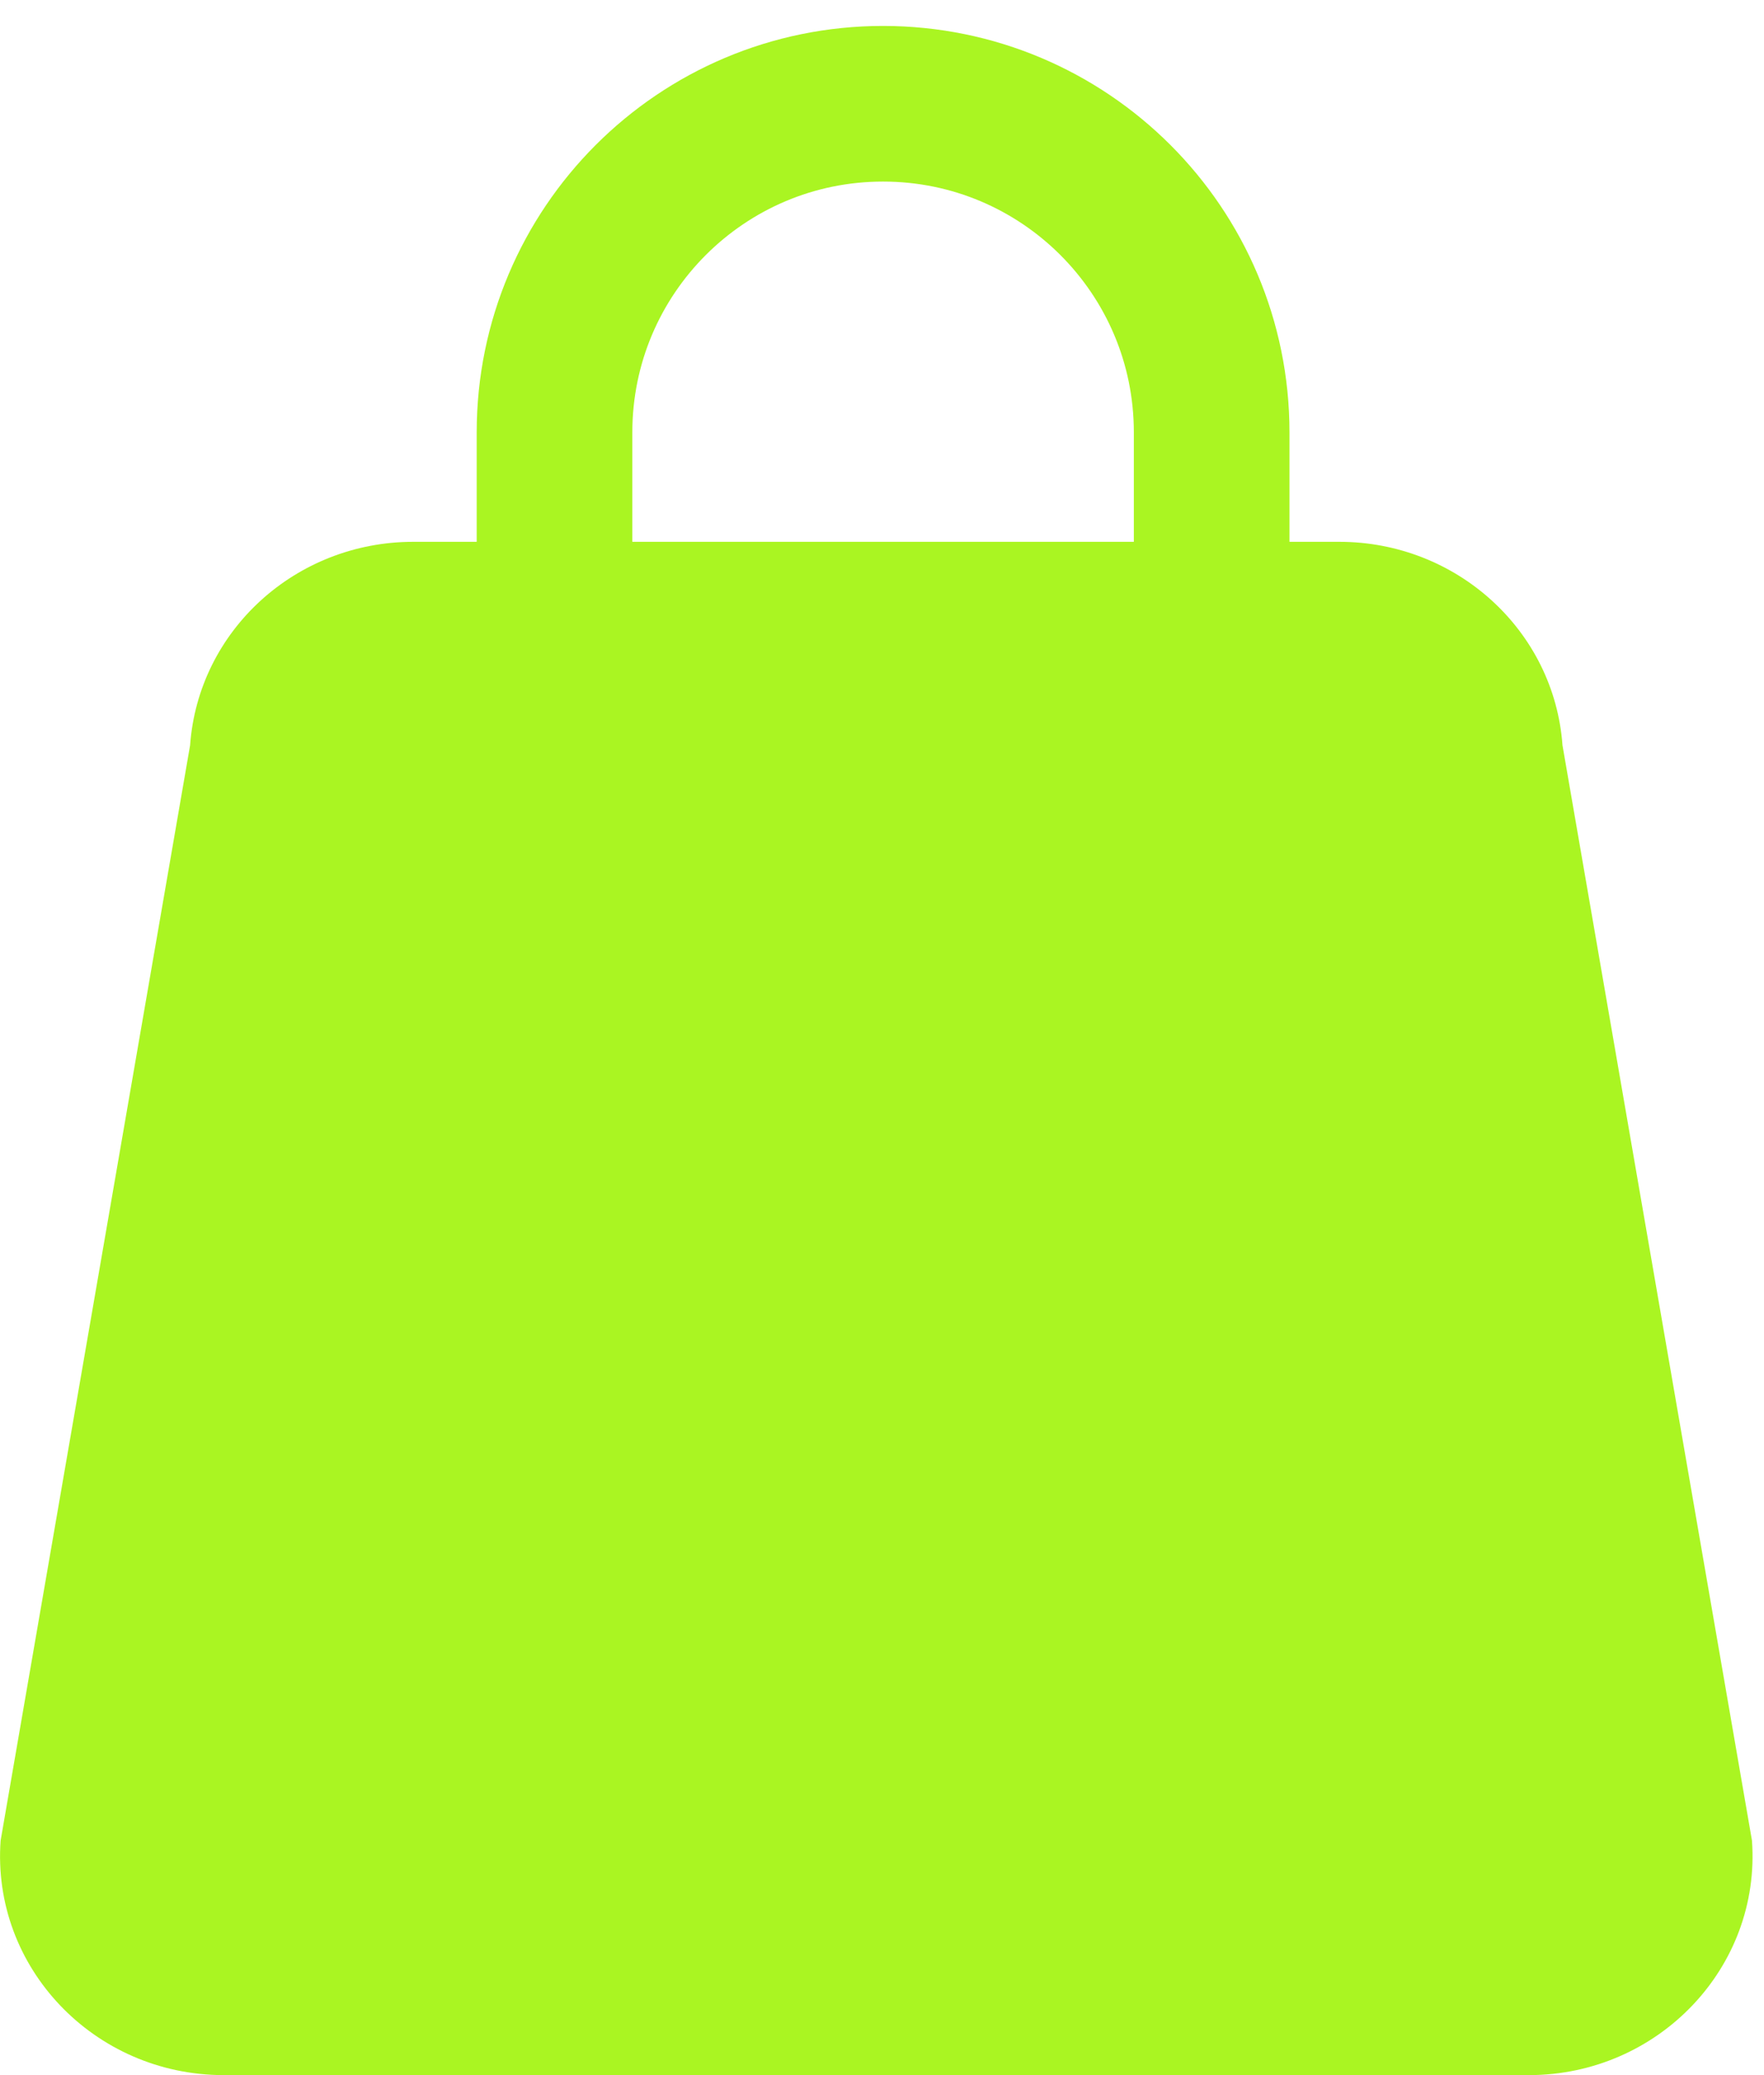
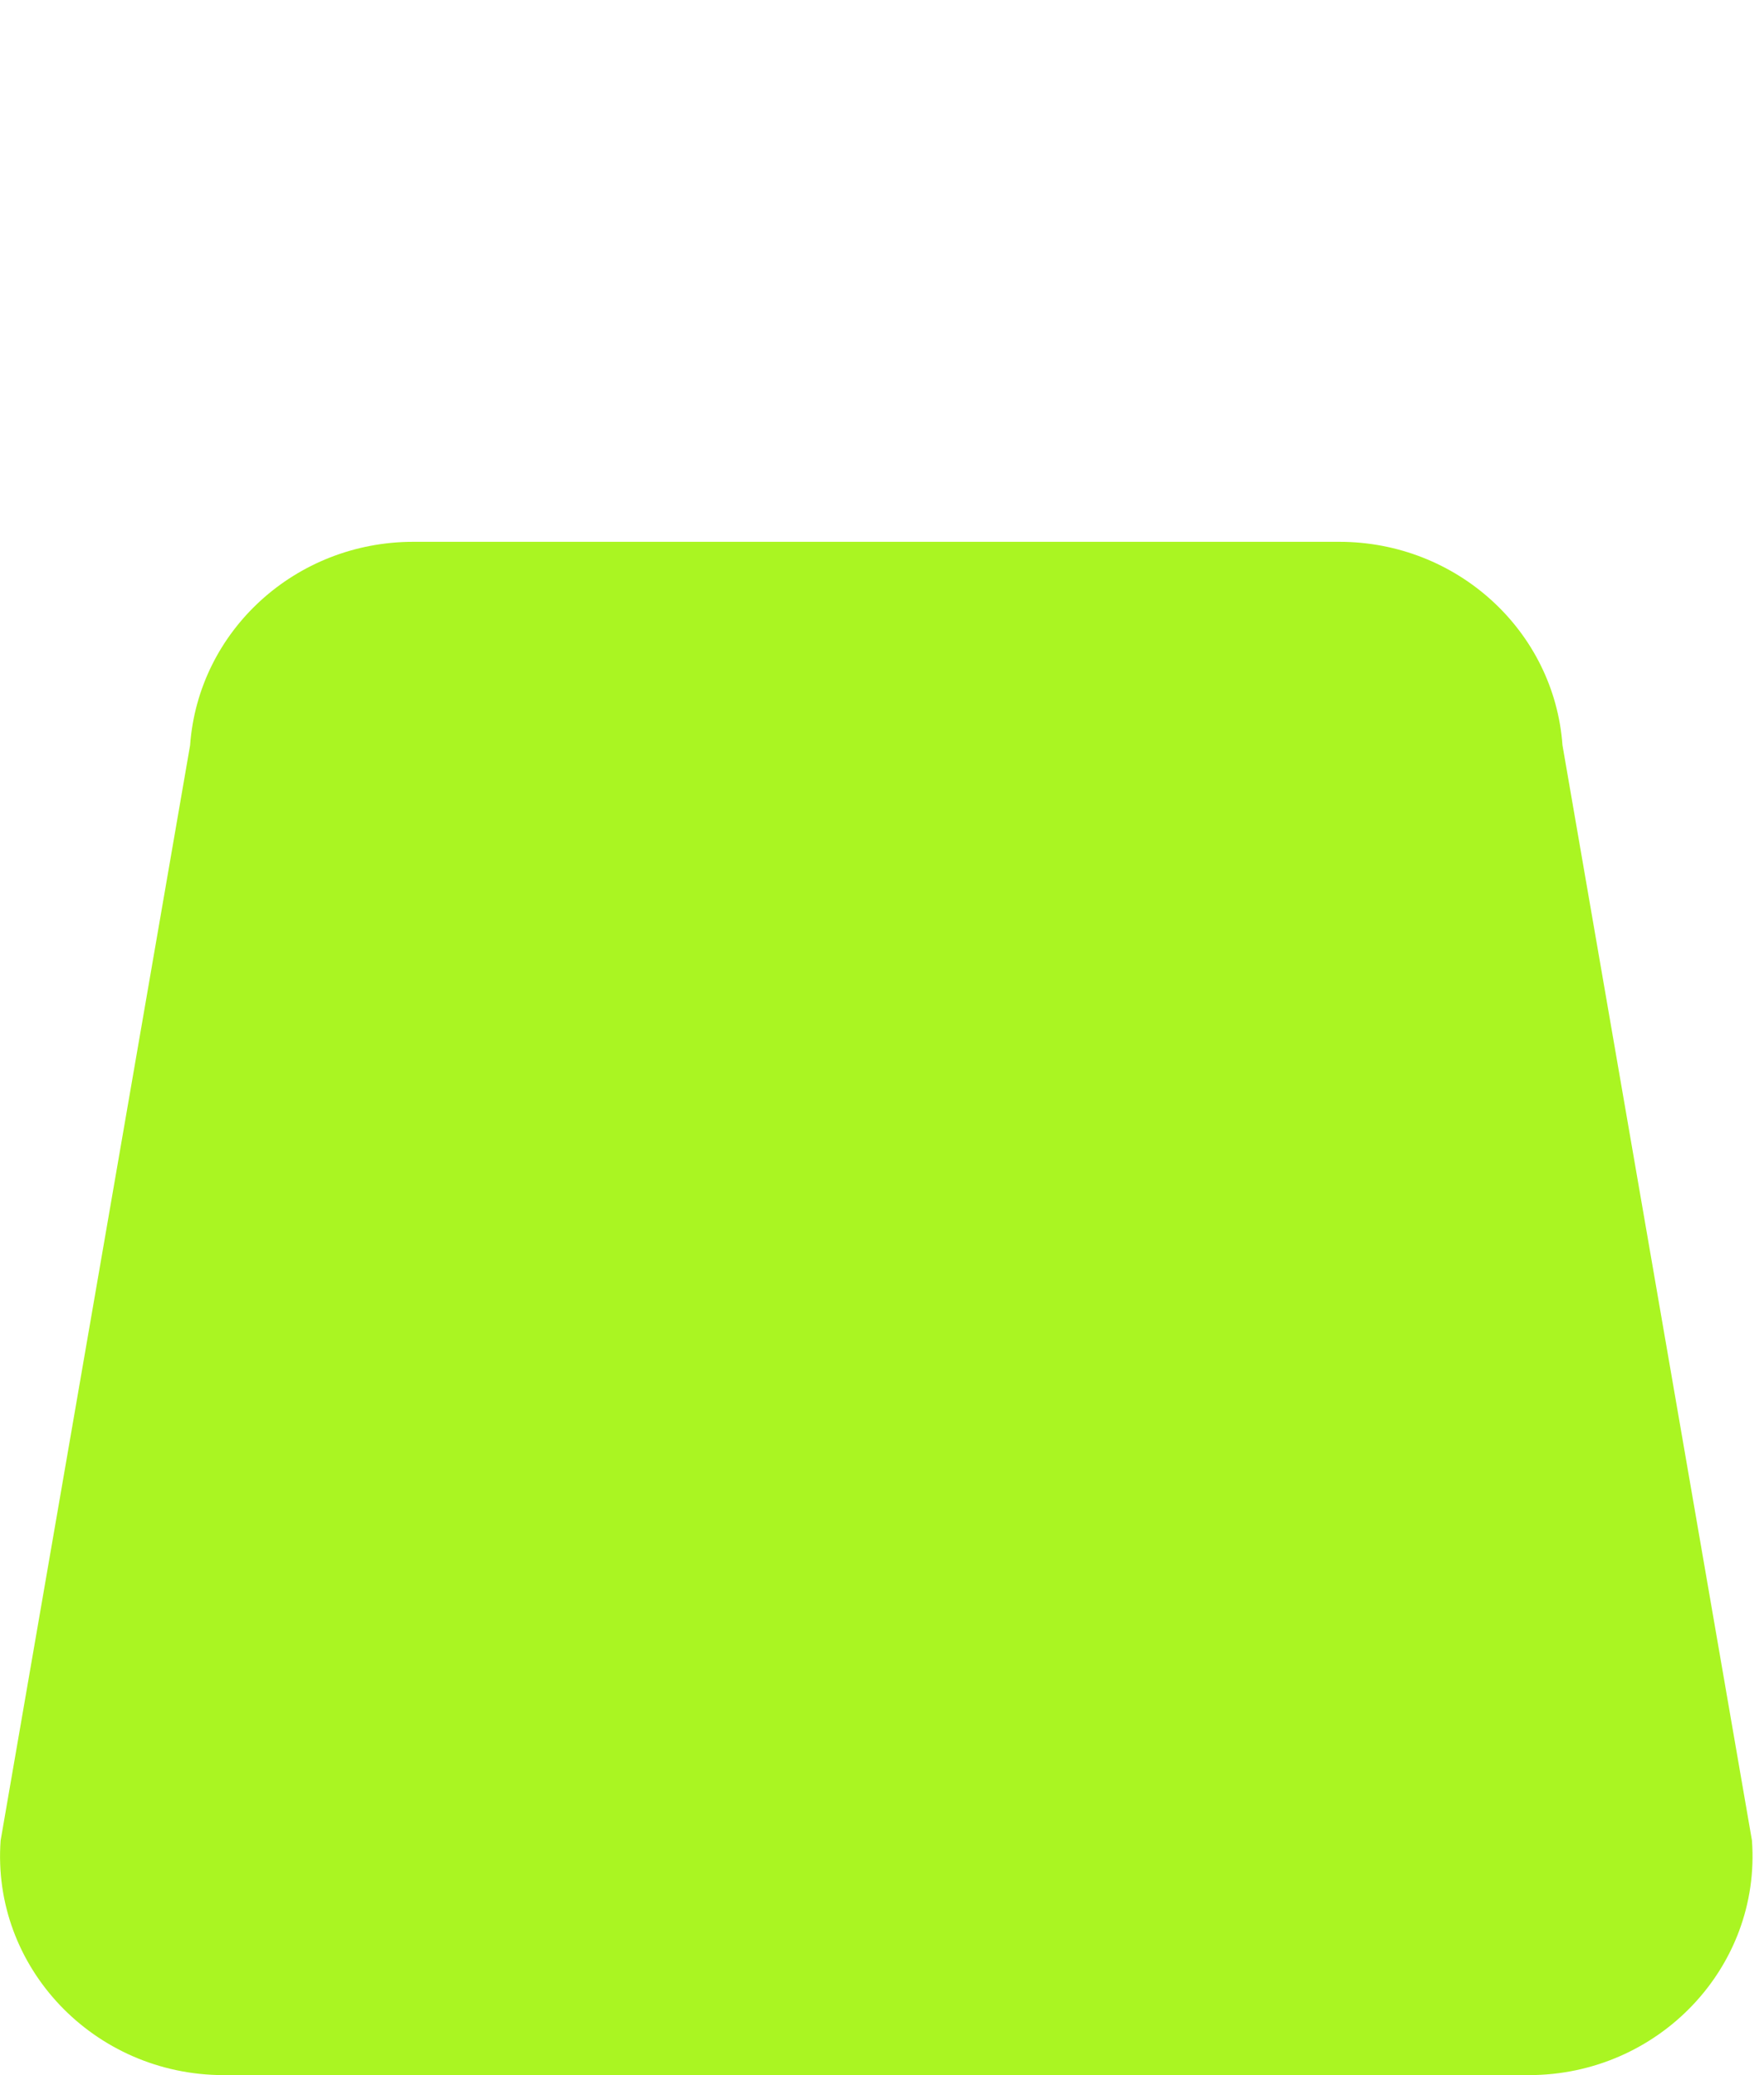
<svg xmlns="http://www.w3.org/2000/svg" fill="none" height="100%" overflow="visible" preserveAspectRatio="none" style="display: block;" viewBox="0 0 17 20" width="100%">
  <g id="Group 2087330496">
-     <path d="M5.344 4.167C5.344 2.418 6.762 1 8.51 1V1C10.259 1 11.677 2.418 11.677 4.167V6.938H5.344V4.167Z" id="Rectangle 41264" stroke="#AAF522" stroke-width="1.5" />
-     <path d="M1.832 7.183C1.912 6.077 2.851 5.222 3.983 5.222H12.907C14.038 5.222 14.978 6.077 15.058 7.183L16.884 17.739C16.973 18.96 15.983 20 14.733 20H2.157C0.906 20 -0.083 18.96 0.006 17.739L1.832 7.183Z" fill="#AAF522" id="Vector" />
+     <path d="M1.832 7.183C1.912 6.077 2.851 5.222 3.983 5.222H12.907C14.038 5.222 14.978 6.077 15.058 7.183L16.884 17.739C16.973 18.96 15.983 20 14.733 20H2.157C0.906 20 -0.083 18.96 0.006 17.739L1.832 7.183" fill="#AAF522" id="Vector" />
  </g>
</svg>